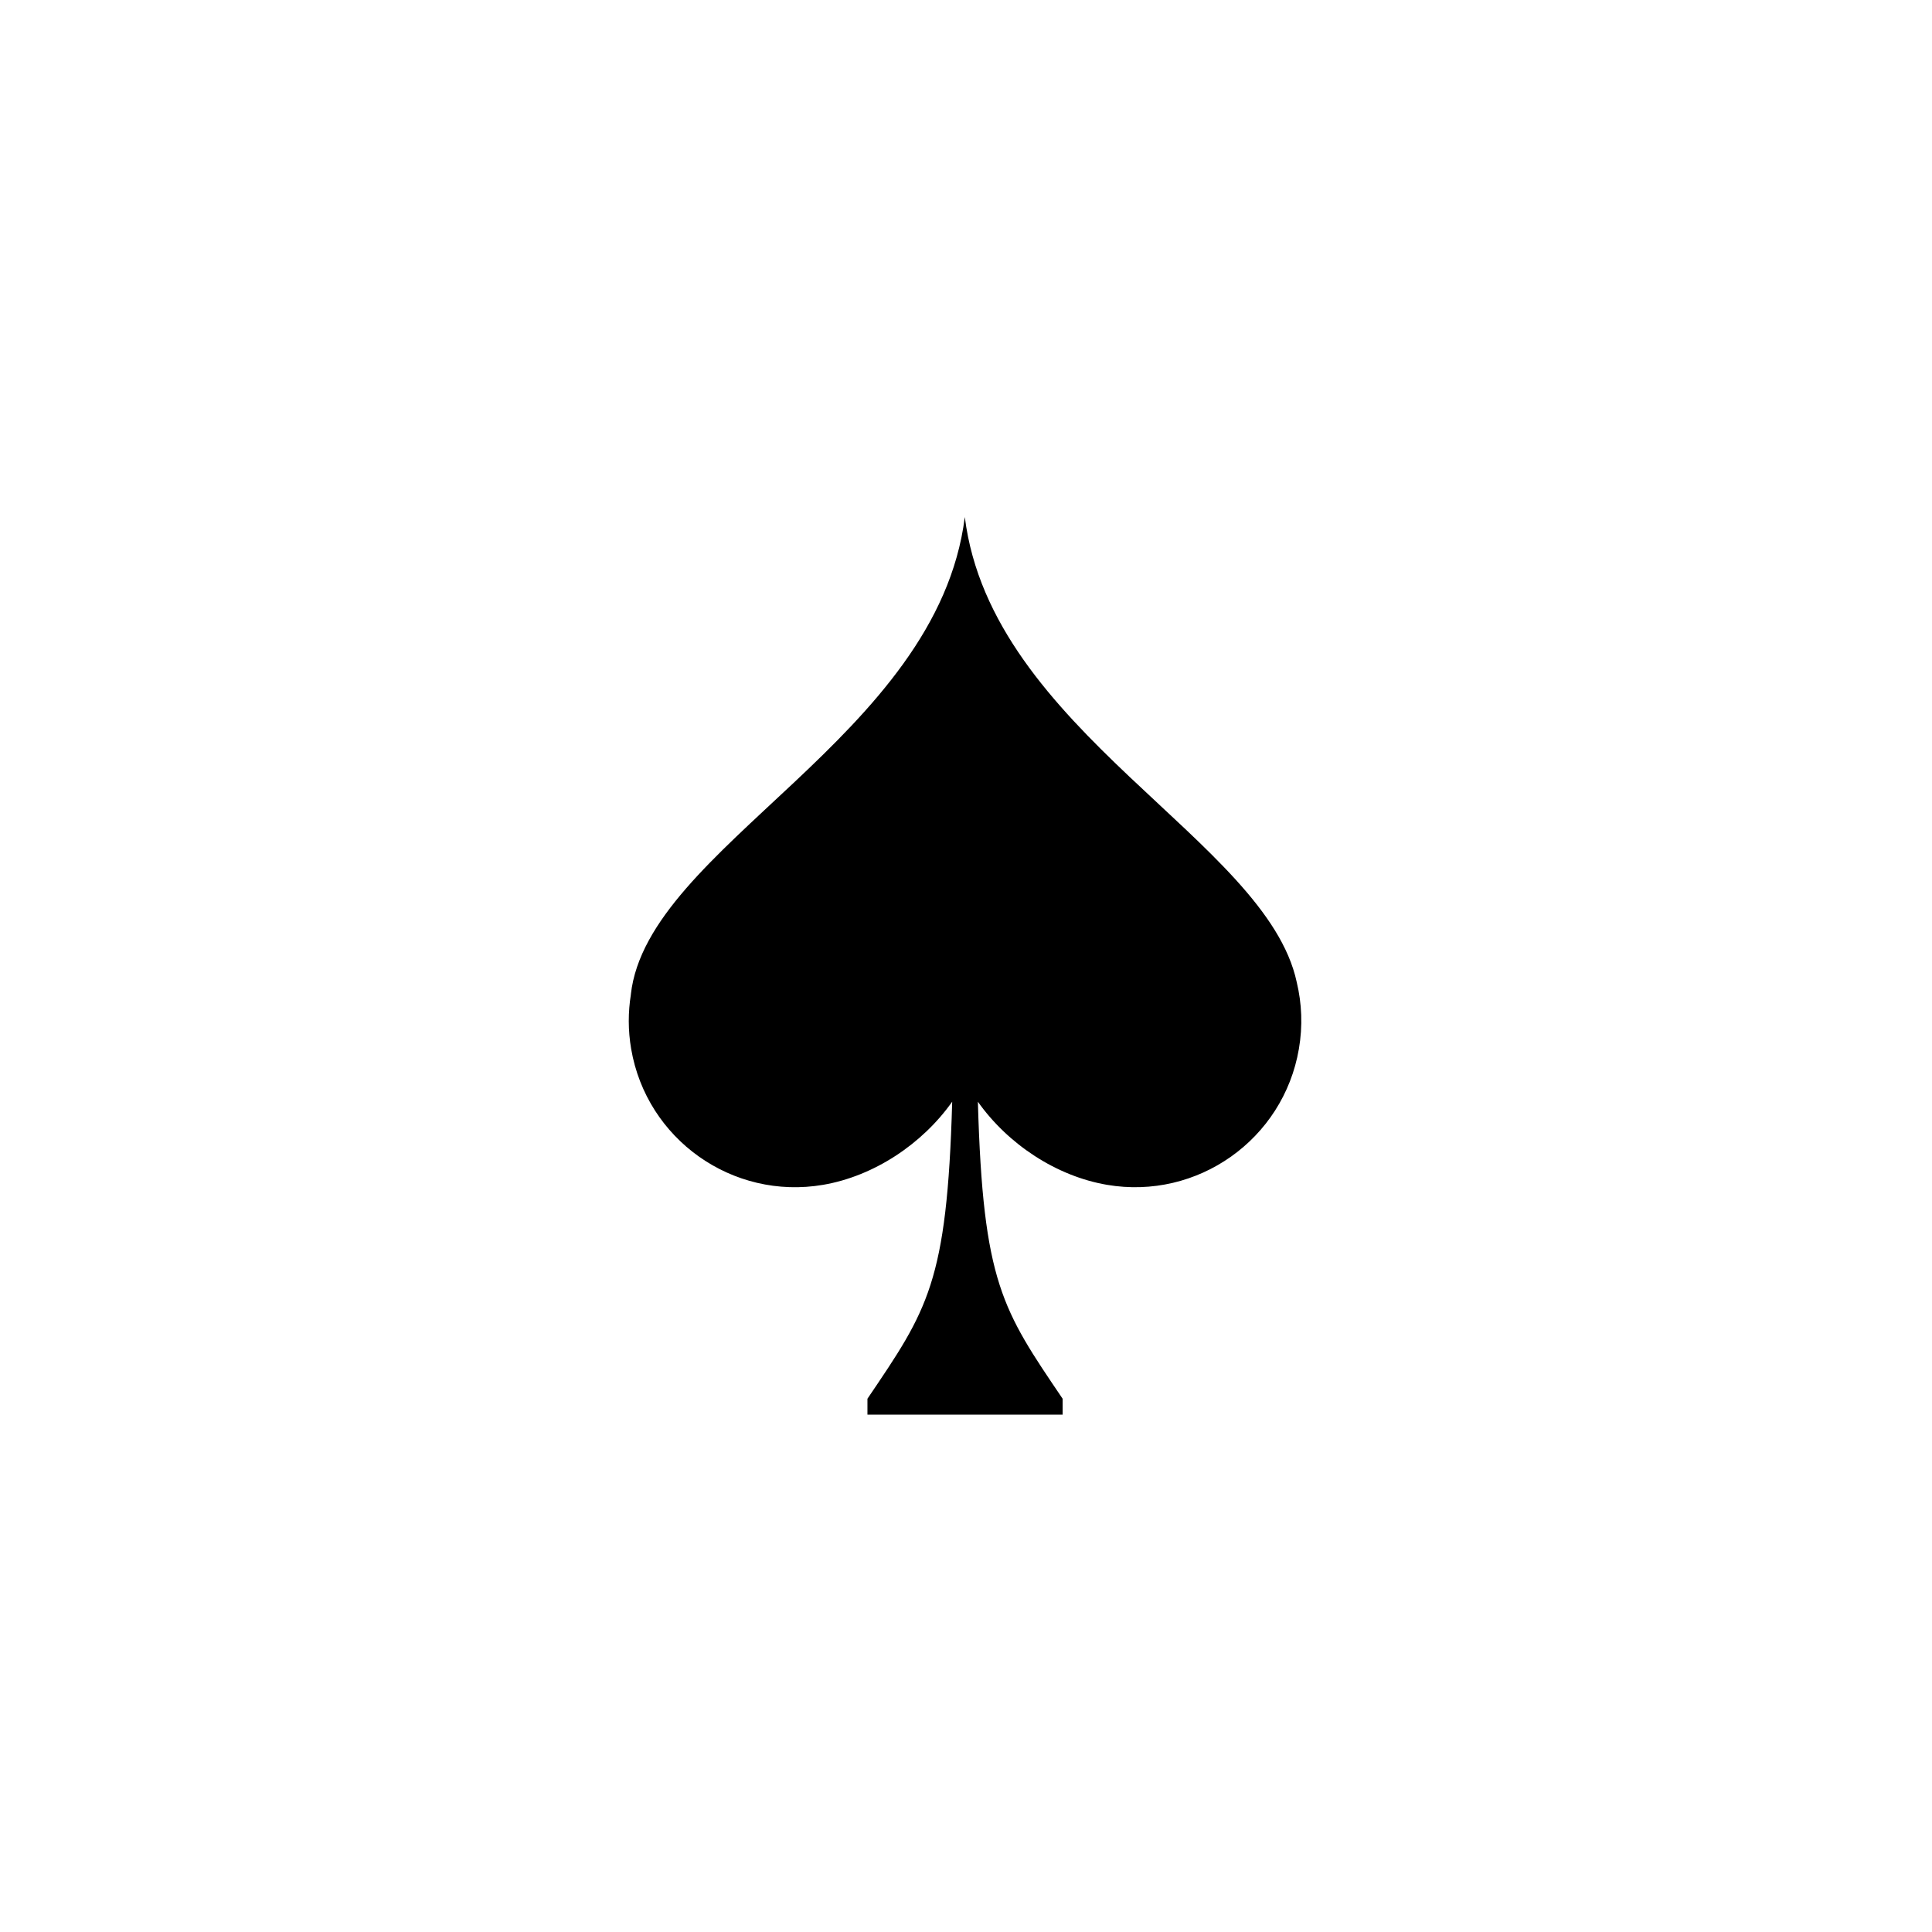
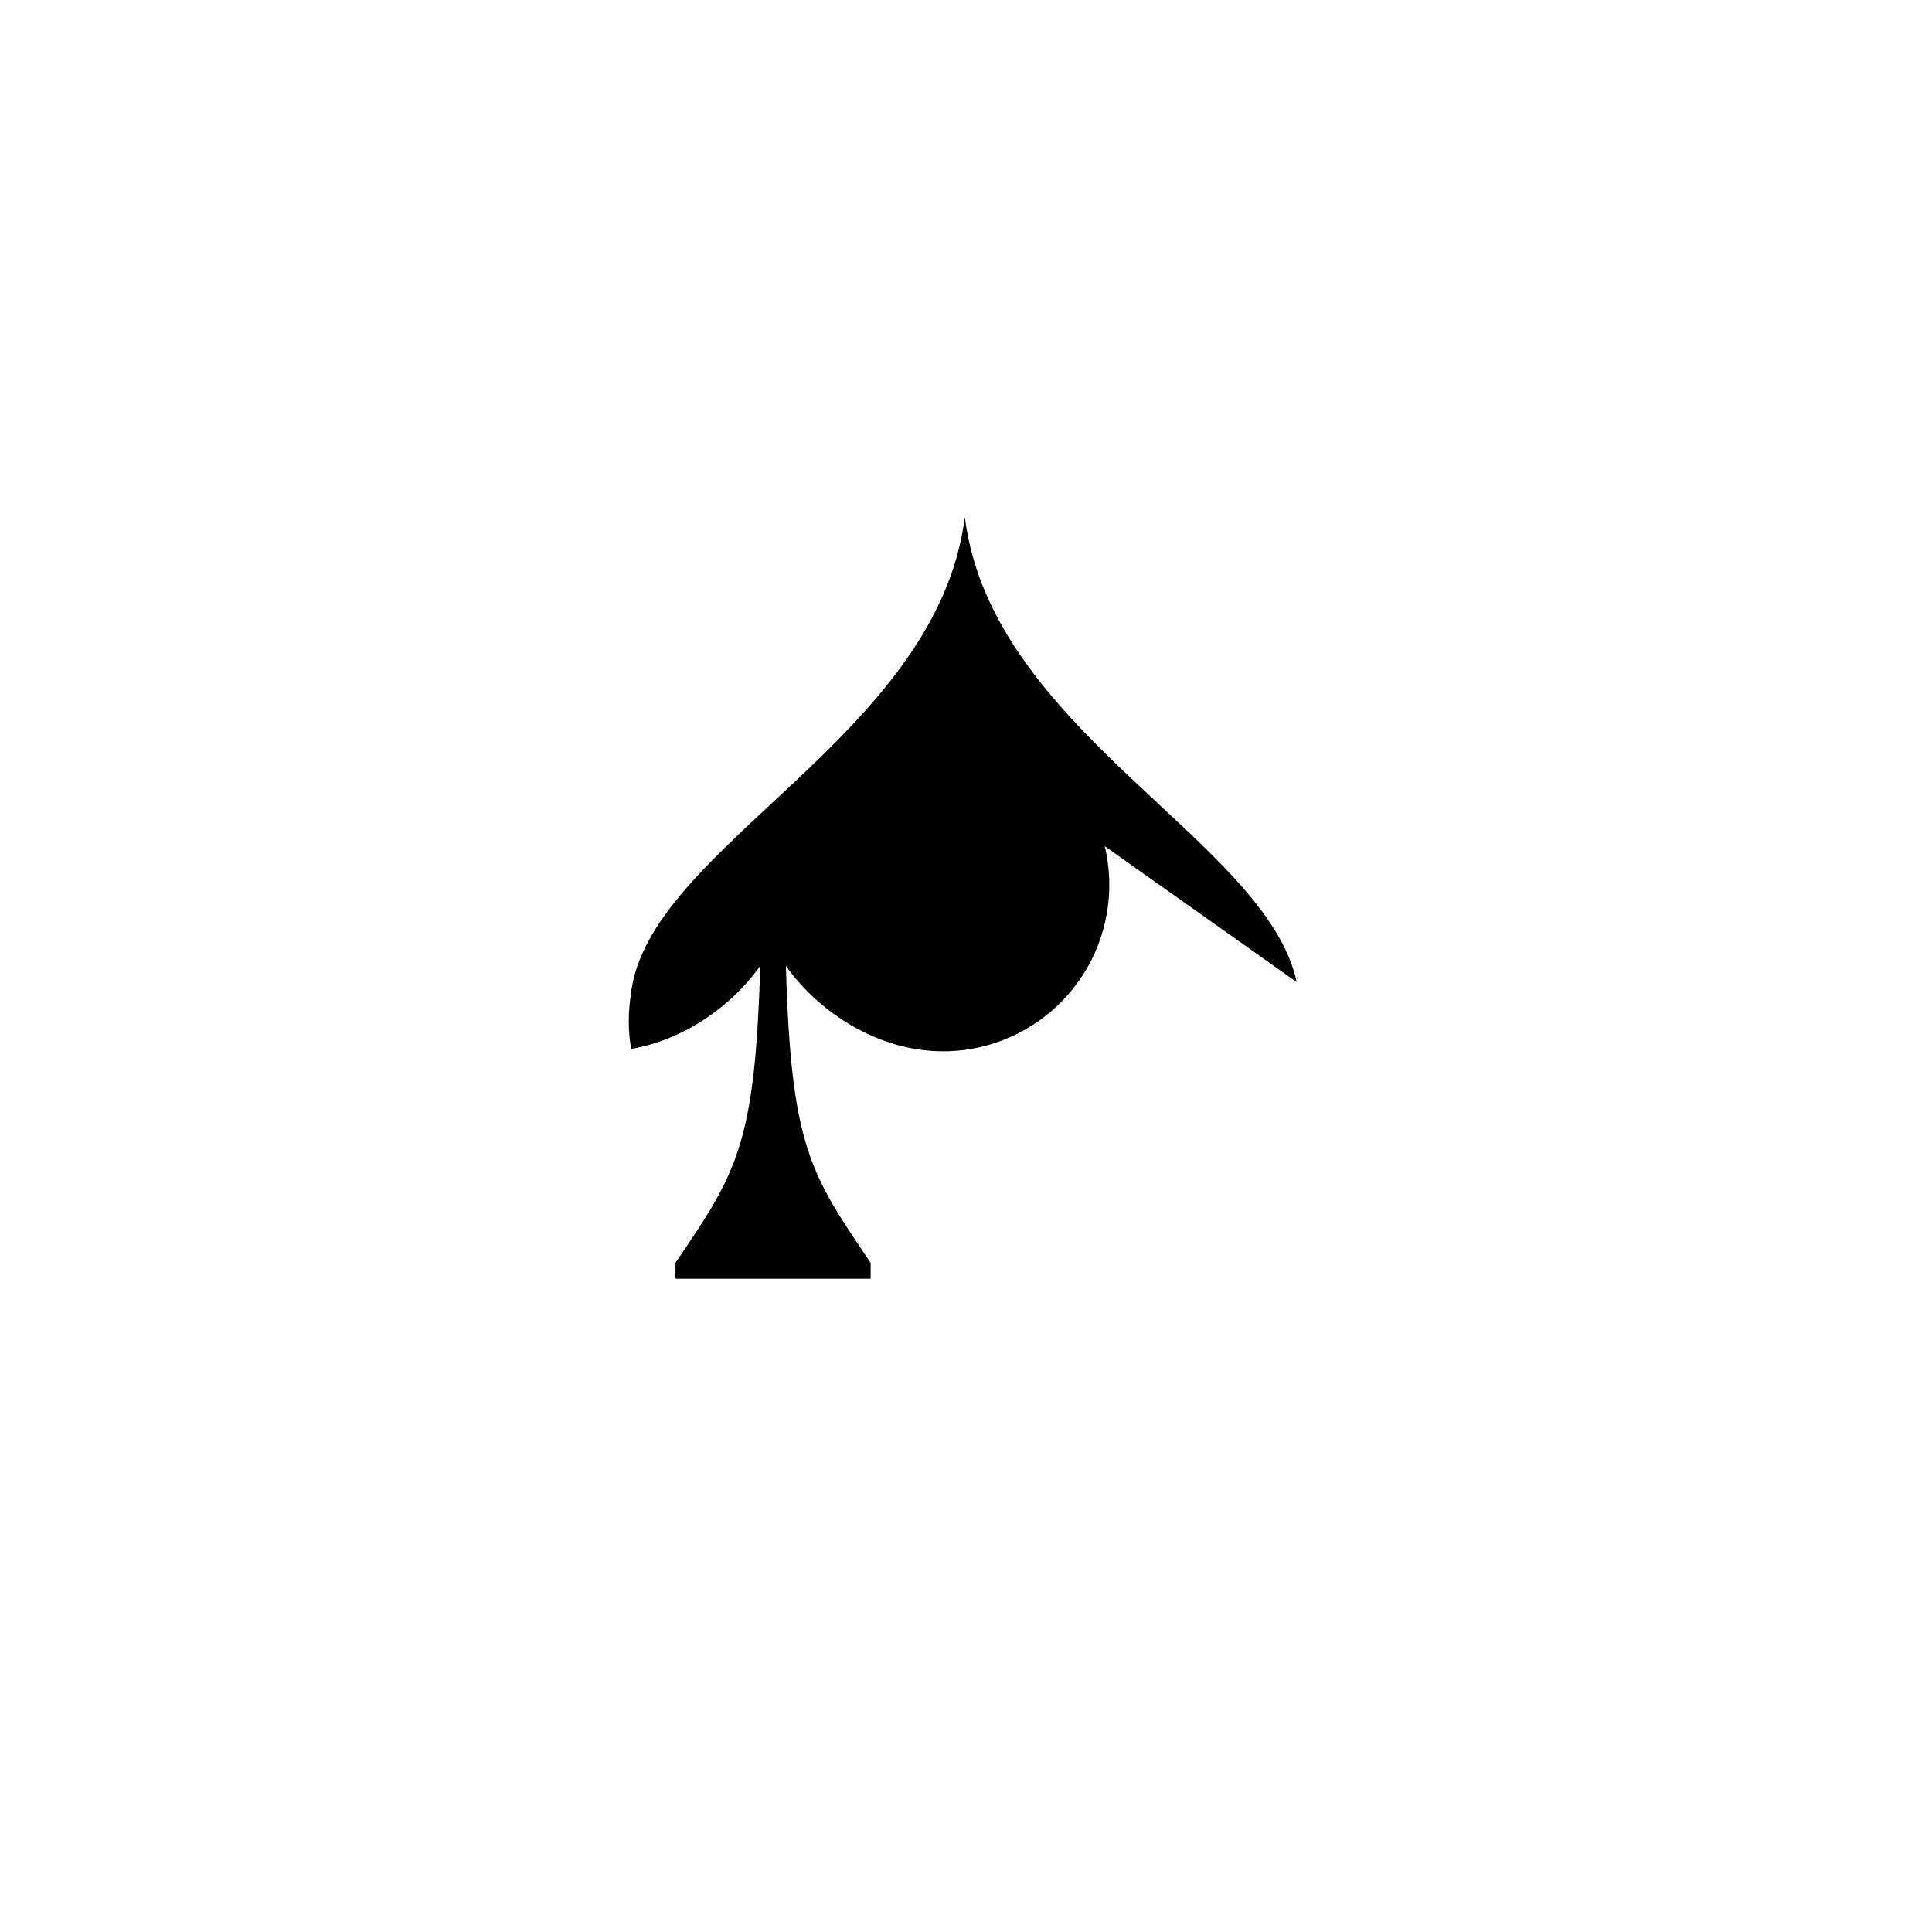
<svg xmlns="http://www.w3.org/2000/svg" width="500" height="500" viewBox="0 0 500 500">
  <g transform="translate(162.725,133.803)translate(87.024,116.151)rotate(0)translate(-87.024,-116.151) scale(3.108,3.108)" opacity="1">
    <defs class="defs" />
-     <path transform="translate(-18.257,-7.674)" d="M73.876,46.4c-2.524,-11.786 -25.411,-20.911 -27.638,-38.726c-2.291,18.327 -26.448,27.456 -27.807,39.749h0.004c-0.237,1.467 -0.244,2.996 0.021,4.542c1.29,7.539 8.447,12.606 15.986,11.316c4.225,-0.722 8.248,-3.39 10.746,-6.921c-0.428,15.104 -2.048,17.33 -7.057,24.734v1.324h8.127h8.126v-1.324c-5.009,-7.404 -6.629,-9.631 -7.057,-24.732c2.499,3.53 6.521,6.196 10.744,6.918c7.539,1.29 14.696,-3.777 15.986,-11.316c0.328,-1.908 0.245,-3.792 -0.181,-5.564z" fill="#000000" class="fill c1" />
+     <path transform="translate(-18.257,-7.674)" d="M73.876,46.4c-2.524,-11.786 -25.411,-20.911 -27.638,-38.726c-2.291,18.327 -26.448,27.456 -27.807,39.749h0.004c-0.237,1.467 -0.244,2.996 0.021,4.542c4.225,-0.722 8.248,-3.39 10.746,-6.921c-0.428,15.104 -2.048,17.33 -7.057,24.734v1.324h8.127h8.126v-1.324c-5.009,-7.404 -6.629,-9.631 -7.057,-24.732c2.499,3.53 6.521,6.196 10.744,6.918c7.539,1.29 14.696,-3.777 15.986,-11.316c0.328,-1.908 0.245,-3.792 -0.181,-5.564z" fill="#000000" class="fill c1" />
  </g>
</svg>